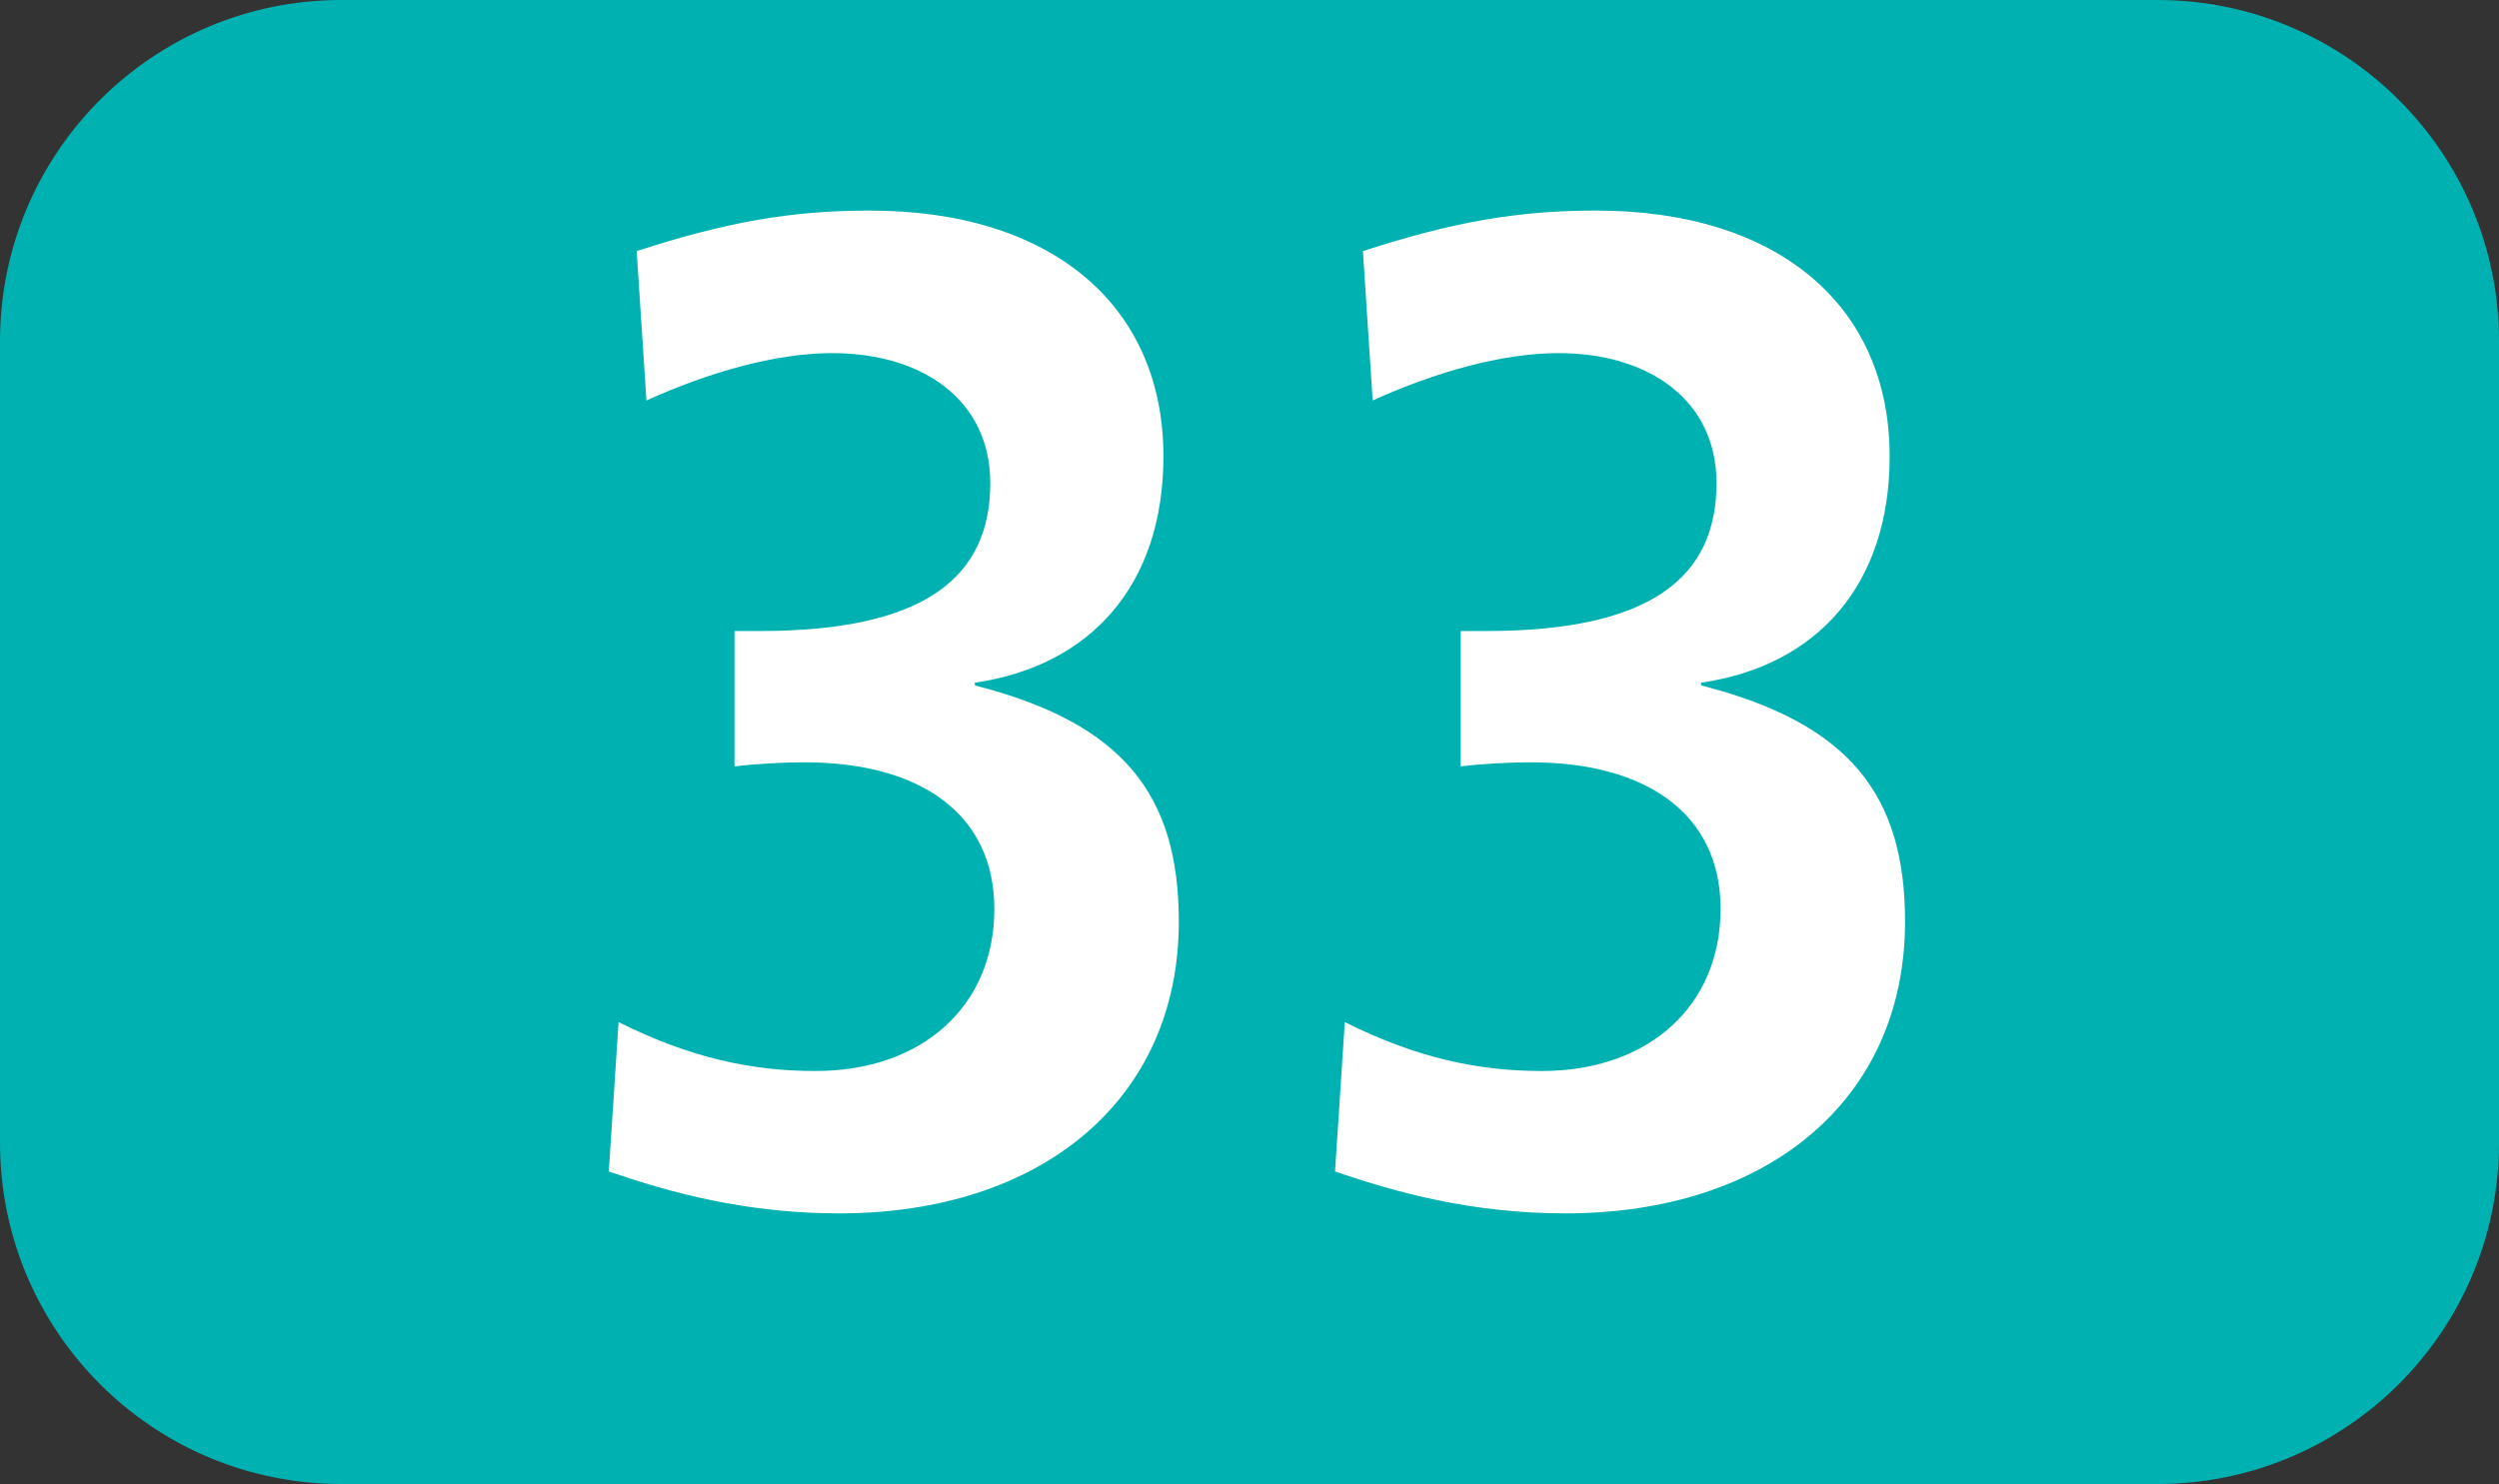
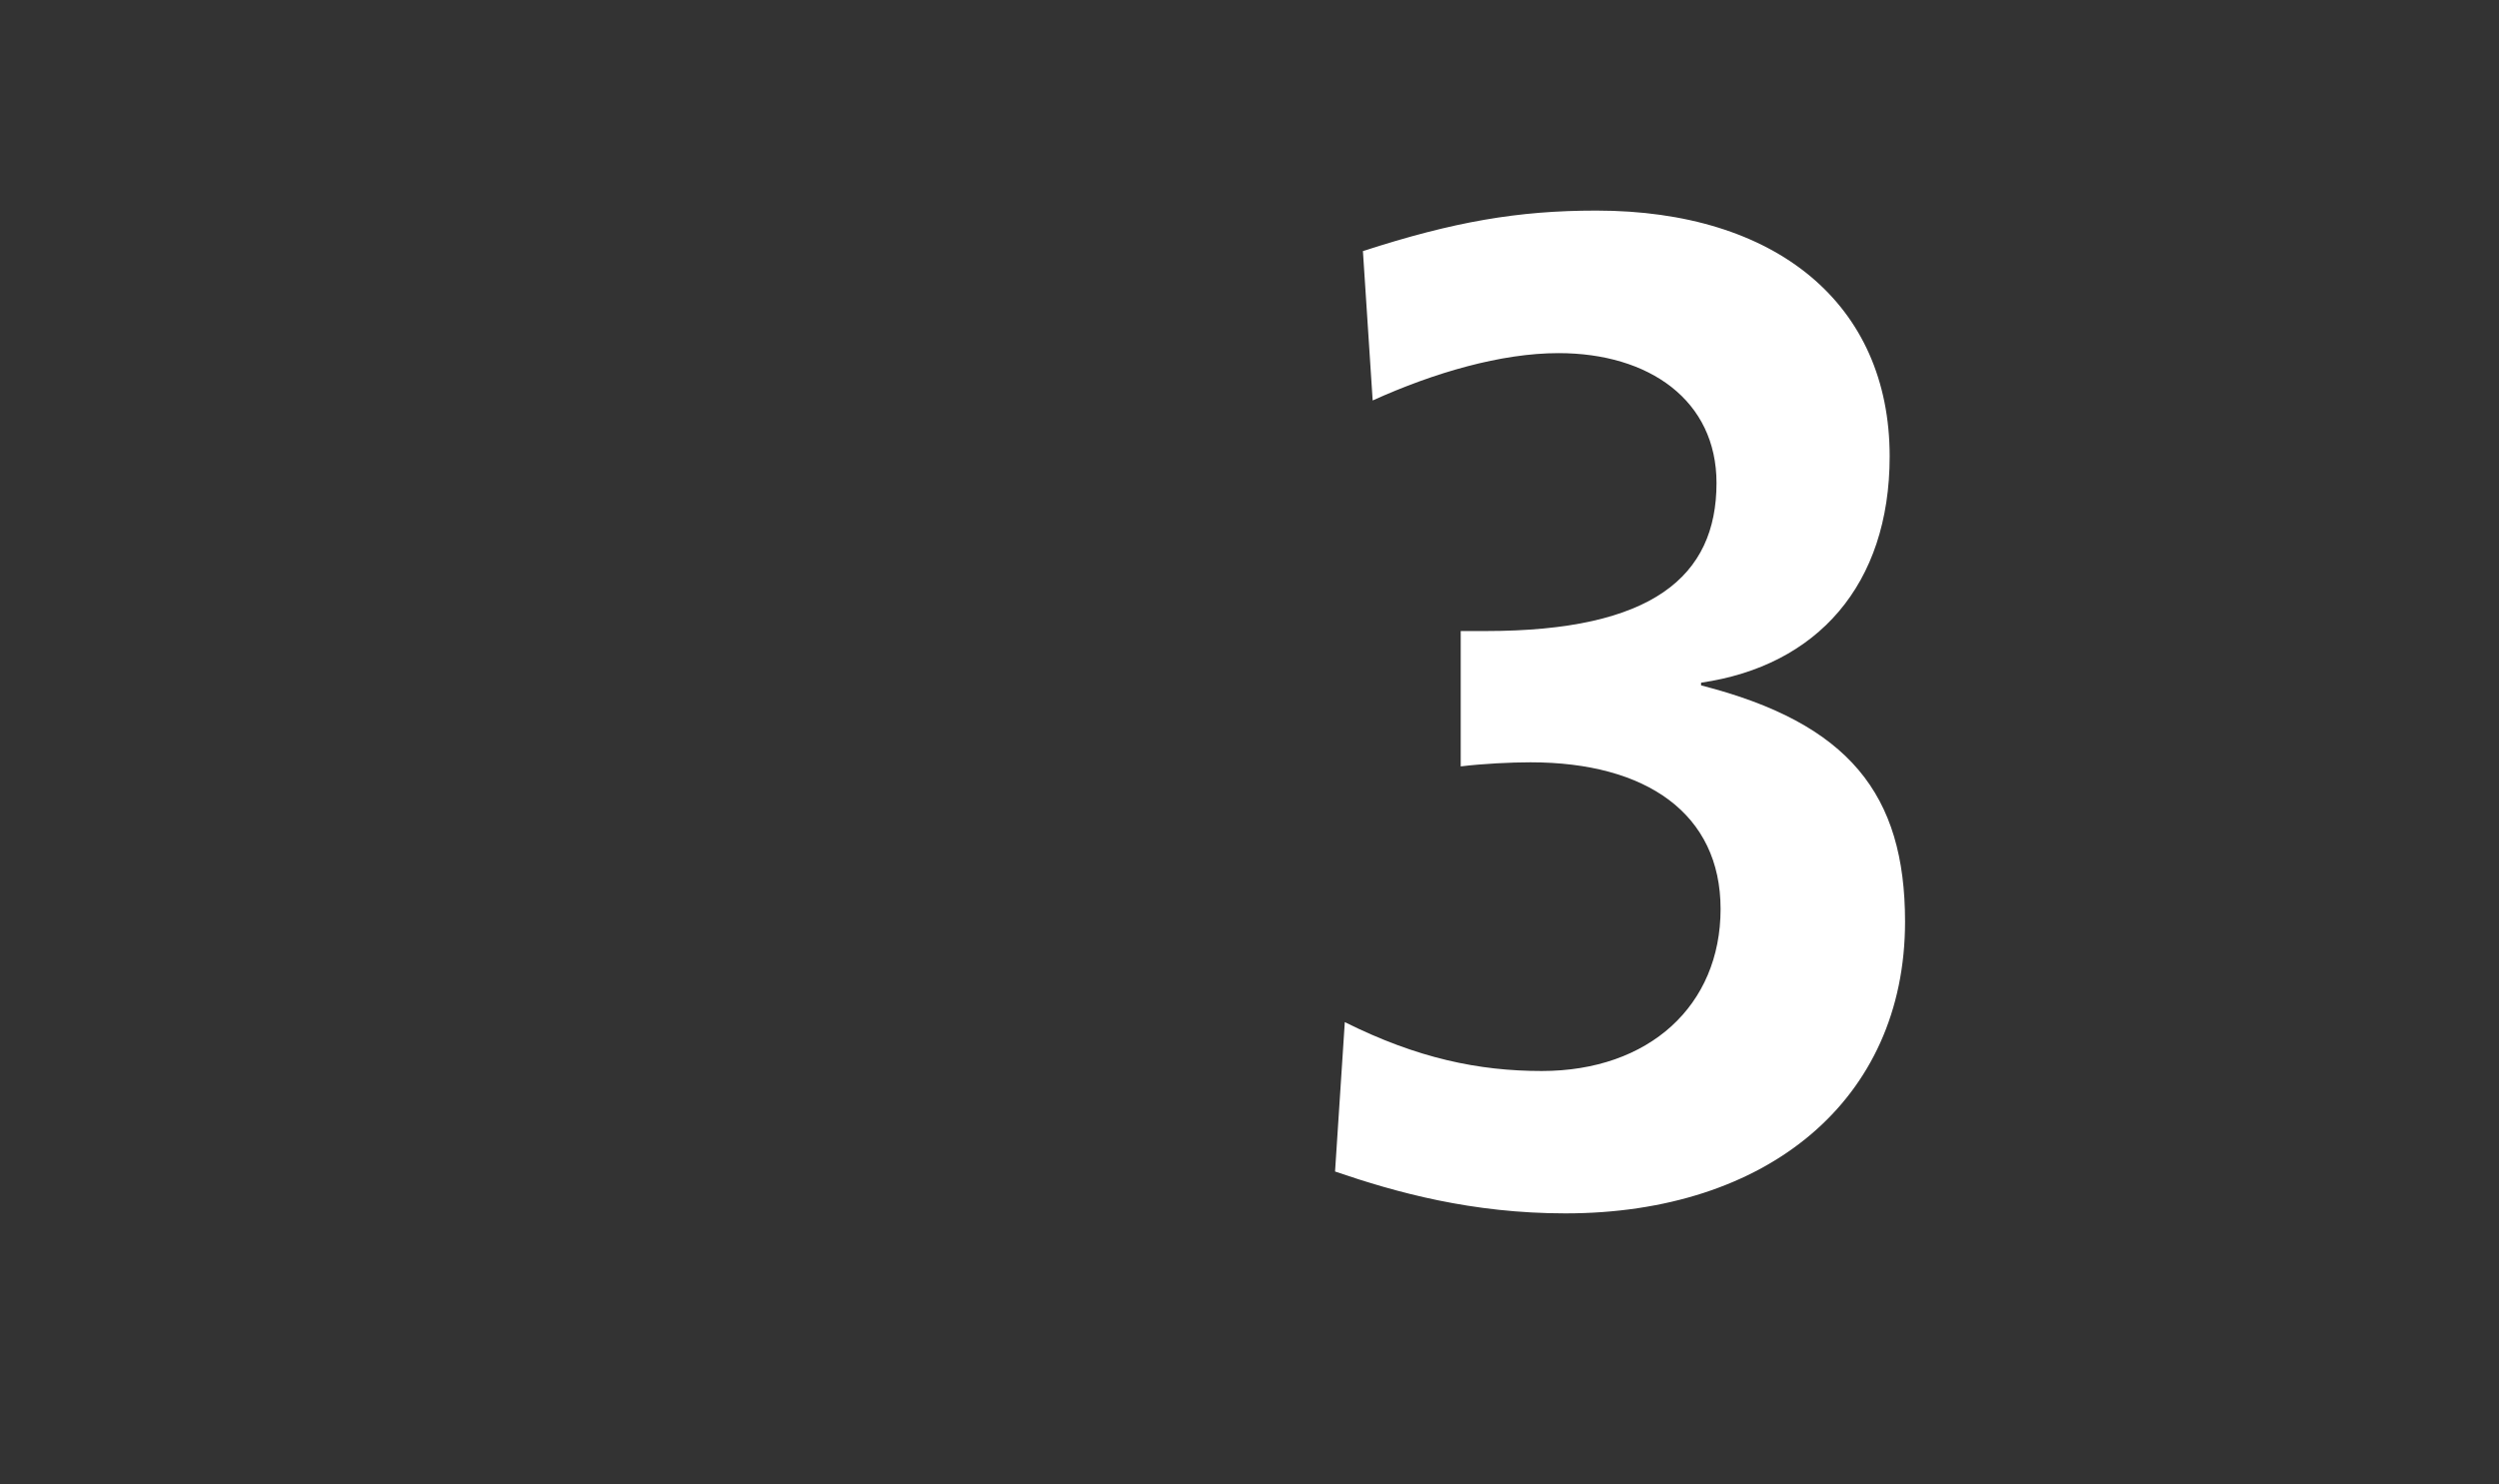
<svg xmlns="http://www.w3.org/2000/svg" id="uuid-a12c43db-90f0-4096-9949-900bc449a33a" viewBox="0 0 127.15 75.529">
  <rect x="0" y="0" width="127.15" height="75.529" fill="#333333" stroke="none" />
  <defs>
    <style>.uuid-ec2f9635-d651-497e-bad9-856bf5f6c101{fill:#fff;}.uuid-f014bdbd-9c5c-4f9b-a355-125f11da6a06{fill:#00b1b2;fill-rule:evenodd;}</style>
  </defs>
  <g id="uuid-a79e43ce-bf45-4565-8f24-a6b95a51a4b9">
    <g>
-       <path class="uuid-f014bdbd-9c5c-4f9b-a355-125f11da6a06" d="M0,17.37C0,7.776,7.772,0,17.366,0H109.765c9.595,0,17.386,7.776,17.386,17.37V58.157c0,9.596-7.791,17.371-17.386,17.371H17.366c-9.595,0-17.366-7.776-17.366-17.371V17.37Z" />
      <g>
-         <path class="uuid-ec2f9635-d651-497e-bad9-856bf5f6c101" d="M31.473,52.02c3.697,1.844,6.819,2.488,10.021,2.488,5.471,0,9.099-3.34,9.099-8.247,0-4.837-3.767-7.464-9.664-7.464-1.001,0-2.418,.069-3.558,.208v-6.889h1.279c8.465,0,11.736-2.775,11.736-7.533,0-4.203-3.42-6.611-8.039-6.611-2.914,0-6.324,.991-9.456,2.409l-.496-7.602c4.619-1.497,7.89-2.062,11.874-2.062,9.168,0,14.927,4.768,14.927,12.509,0,6.542-3.697,10.665-9.595,11.518v.139c7.533,1.923,10.378,5.551,10.378,12.023,0,9.099-7.037,14.848-17.276,14.848-4.768,0-8.604-1.061-11.726-2.131l.496-7.602Z" />
        <path class="uuid-ec2f9635-d651-497e-bad9-856bf5f6c101" d="M68.424,52.02c3.697,1.844,6.819,2.488,10.021,2.488,5.471,0,9.099-3.34,9.099-8.247,0-4.837-3.767-7.464-9.664-7.464-1.001,0-2.418,.069-3.558,.208v-6.889h1.279c8.465,0,11.736-2.775,11.736-7.533,0-4.203-3.42-6.611-8.039-6.611-2.914,0-6.324,.991-9.456,2.409l-.496-7.602c4.619-1.497,7.89-2.062,11.874-2.062,9.168,0,14.927,4.768,14.927,12.509,0,6.542-3.697,10.665-9.595,11.518v.139c7.533,1.923,10.378,5.551,10.378,12.023,0,9.099-7.037,14.848-17.276,14.848-4.768,0-8.604-1.061-11.726-2.131l.496-7.602Z" />
      </g>
    </g>
  </g>
</svg>